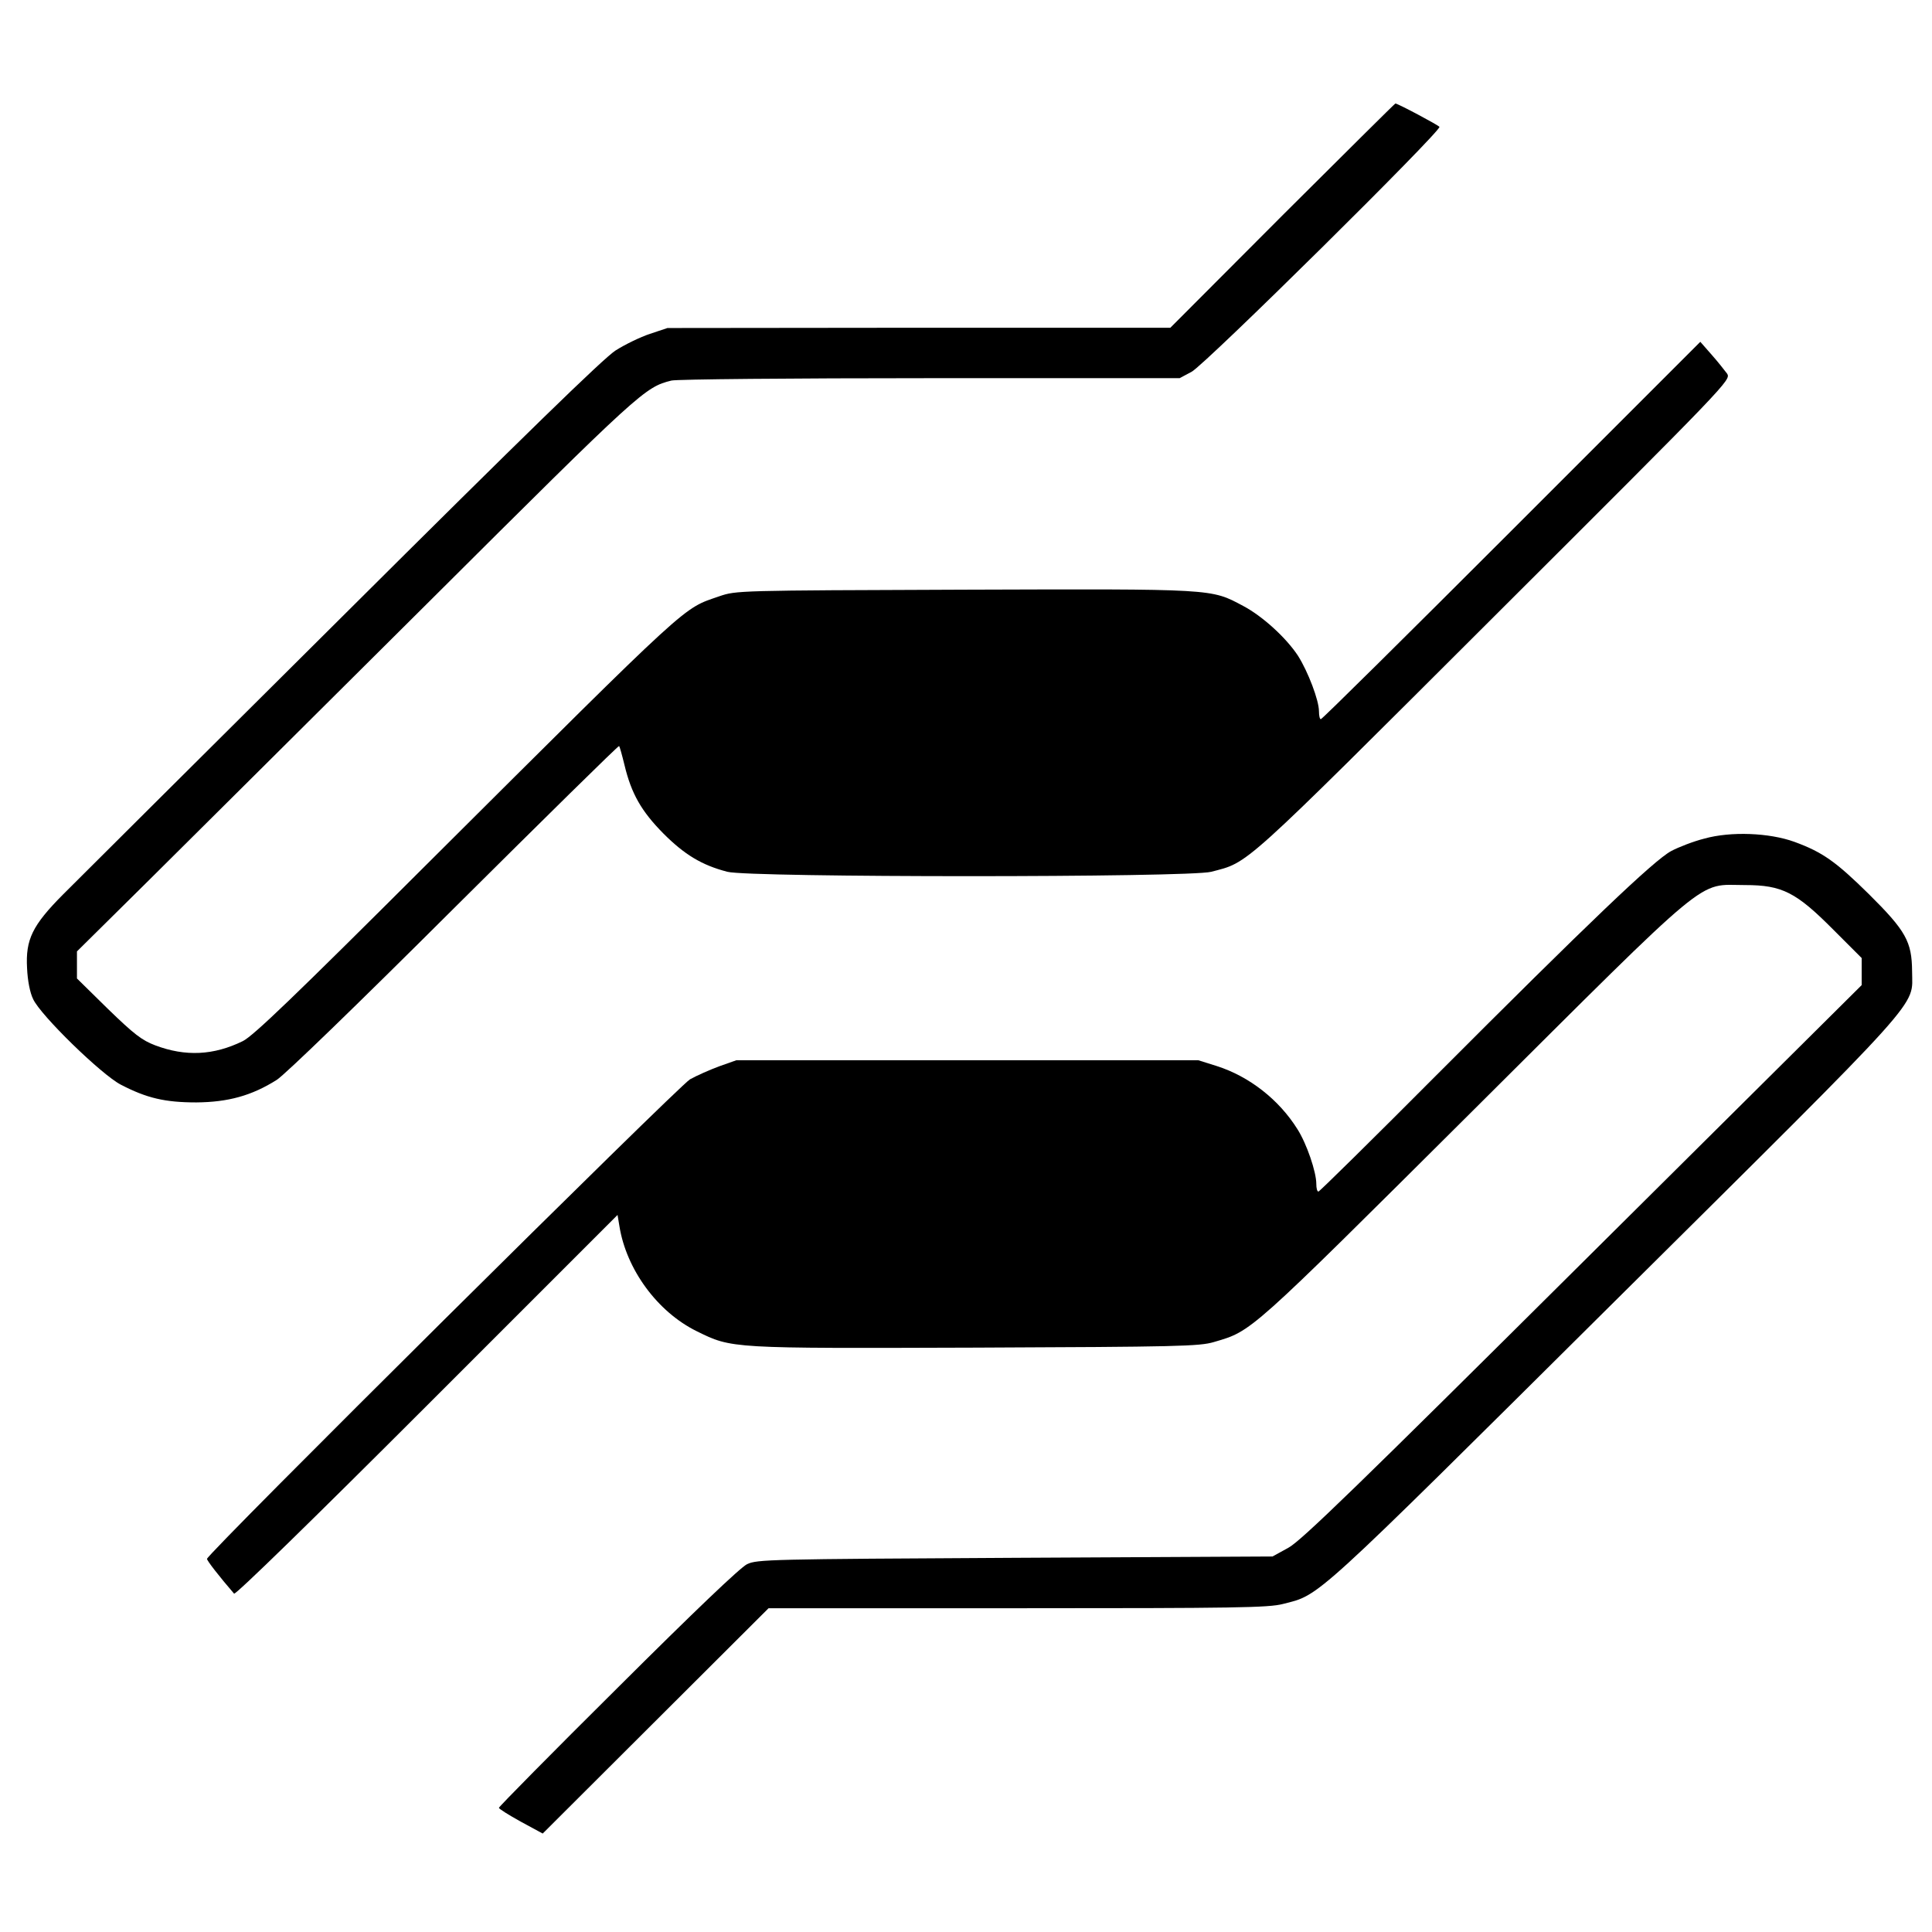
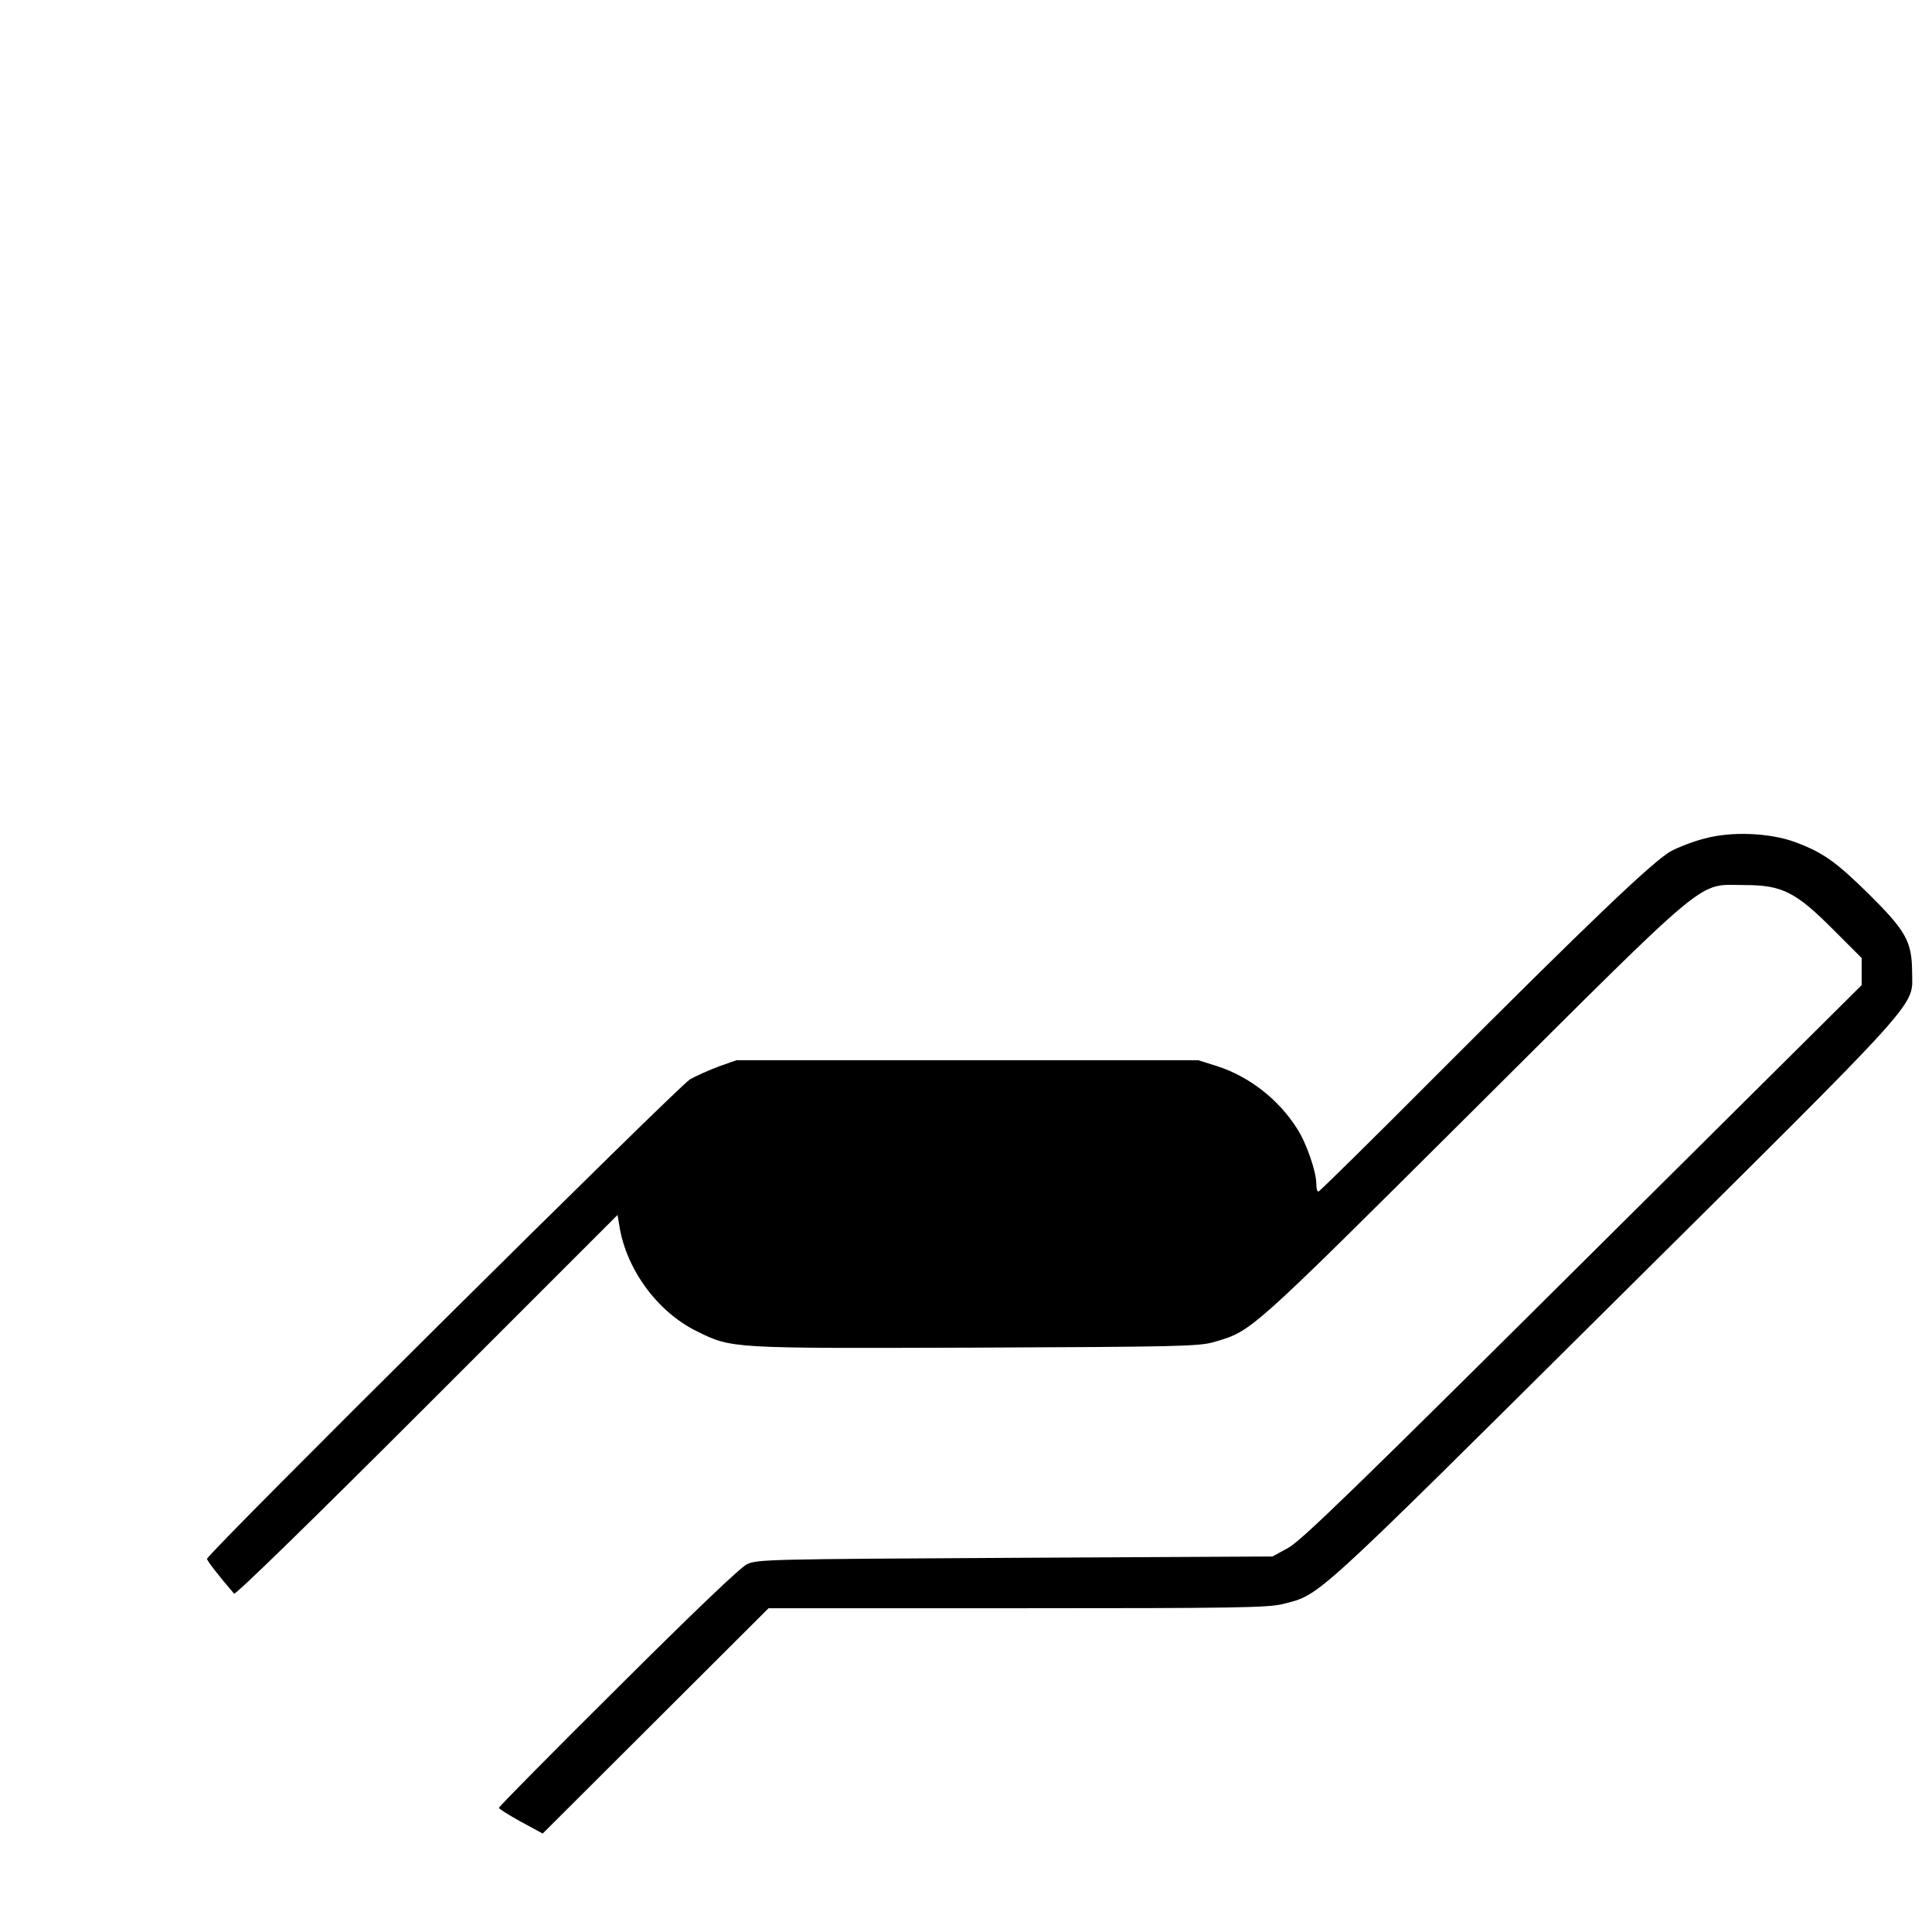
<svg xmlns="http://www.w3.org/2000/svg" version="1.0" width="728pt" height="728pt" viewBox="0 0 728 728" preserveAspectRatio="xMidYMid meet">
  <g transform="translate(0,728) scale(0.1,-0.1)" fill="#000000" stroke="none">
-     <path d="M4832 6468 l-422 -423 -948 0 -947 -1 -66 -22 c-36 -12 -94 -40 -130 -63 -46 -30 -341 -317 -1029 -1002 -531 -528 -1005 -1000 -1053 -1048 -115 -116 -141 -169 -135 -277 2 -47 11 -93 23 -117 28 -61 257 -284 330 -322 98 -51 167 -67 285 -67 119 1 208 25 303 85 31 20 297 277 669 648 340 338 619 613 621 610 2 -2 11 -34 20 -71 26 -109 64 -175 147 -259 79 -79 144 -119 241 -144 82 -22 1739 -22 1823 0 144 38 101 -1 1065 961 885 883 894 892 879 916 -9 12 -35 45 -58 71 l-43 49 -711 -711 c-391 -391 -714 -711 -719 -711 -4 0 -7 13 -7 30 0 41 -41 149 -79 209 -44 67 -133 149 -207 188 -122 65 -104 64 -1052 61 -857 -3 -857 -3 -922 -25 -140 -49 -91 -3 -1105 -1013 -495 -494 -651 -644 -690 -663 -110 -54 -216 -59 -330 -16 -50 19 -79 41 -178 137 l-117 115 0 51 0 51 278 275 c152 151 626 622 1052 1046 796 793 810 805 910 830 19 5 458 9 975 9 l940 0 45 24 c50 26 943 909 934 923 -5 7 -157 88 -166 88 -2 0 -193 -190 -426 -422z" />
    <path d="M6422 4120 c-40 -10 -97 -32 -125 -47 -65 -35 -311 -270 -887 -847 -239 -240 -438 -436 -442 -436 -5 0 -8 13 -8 29 0 45 -36 151 -71 206 -70 112 -182 199 -304 238 l-70 22 -870 0 -870 0 -65 -23 c-35 -13 -85 -35 -110 -49 -44 -26 -1820 -1788 -1820 -1807 0 -7 46 -66 102 -131 5 -6 295 277 727 709 l718 718 7 -42 c26 -163 143 -323 291 -396 134 -66 124 -65 1054 -62 761 3 841 5 895 21 145 43 124 24 976 872 914 910 842 850 1025 850 141 0 193 -27 335 -170 l105 -105 0 -51 0 -51 -1050 -1043 c-850 -845 -1061 -1050 -1110 -1077 l-60 -33 -970 -5 c-929 -5 -972 -6 -1010 -24 -26 -13 -197 -176 -487 -465 -247 -245 -448 -449 -448 -453 0 -4 37 -27 82 -52 l83 -45 425 424 426 425 938 0 c823 0 946 2 1000 16 142 36 100 -2 1249 1139 1190 1181 1122 1106 1122 1245 -1 112 -23 152 -163 291 -124 122 -174 158 -281 197 -94 34 -239 40 -339 12z" />
  </g>
</svg>